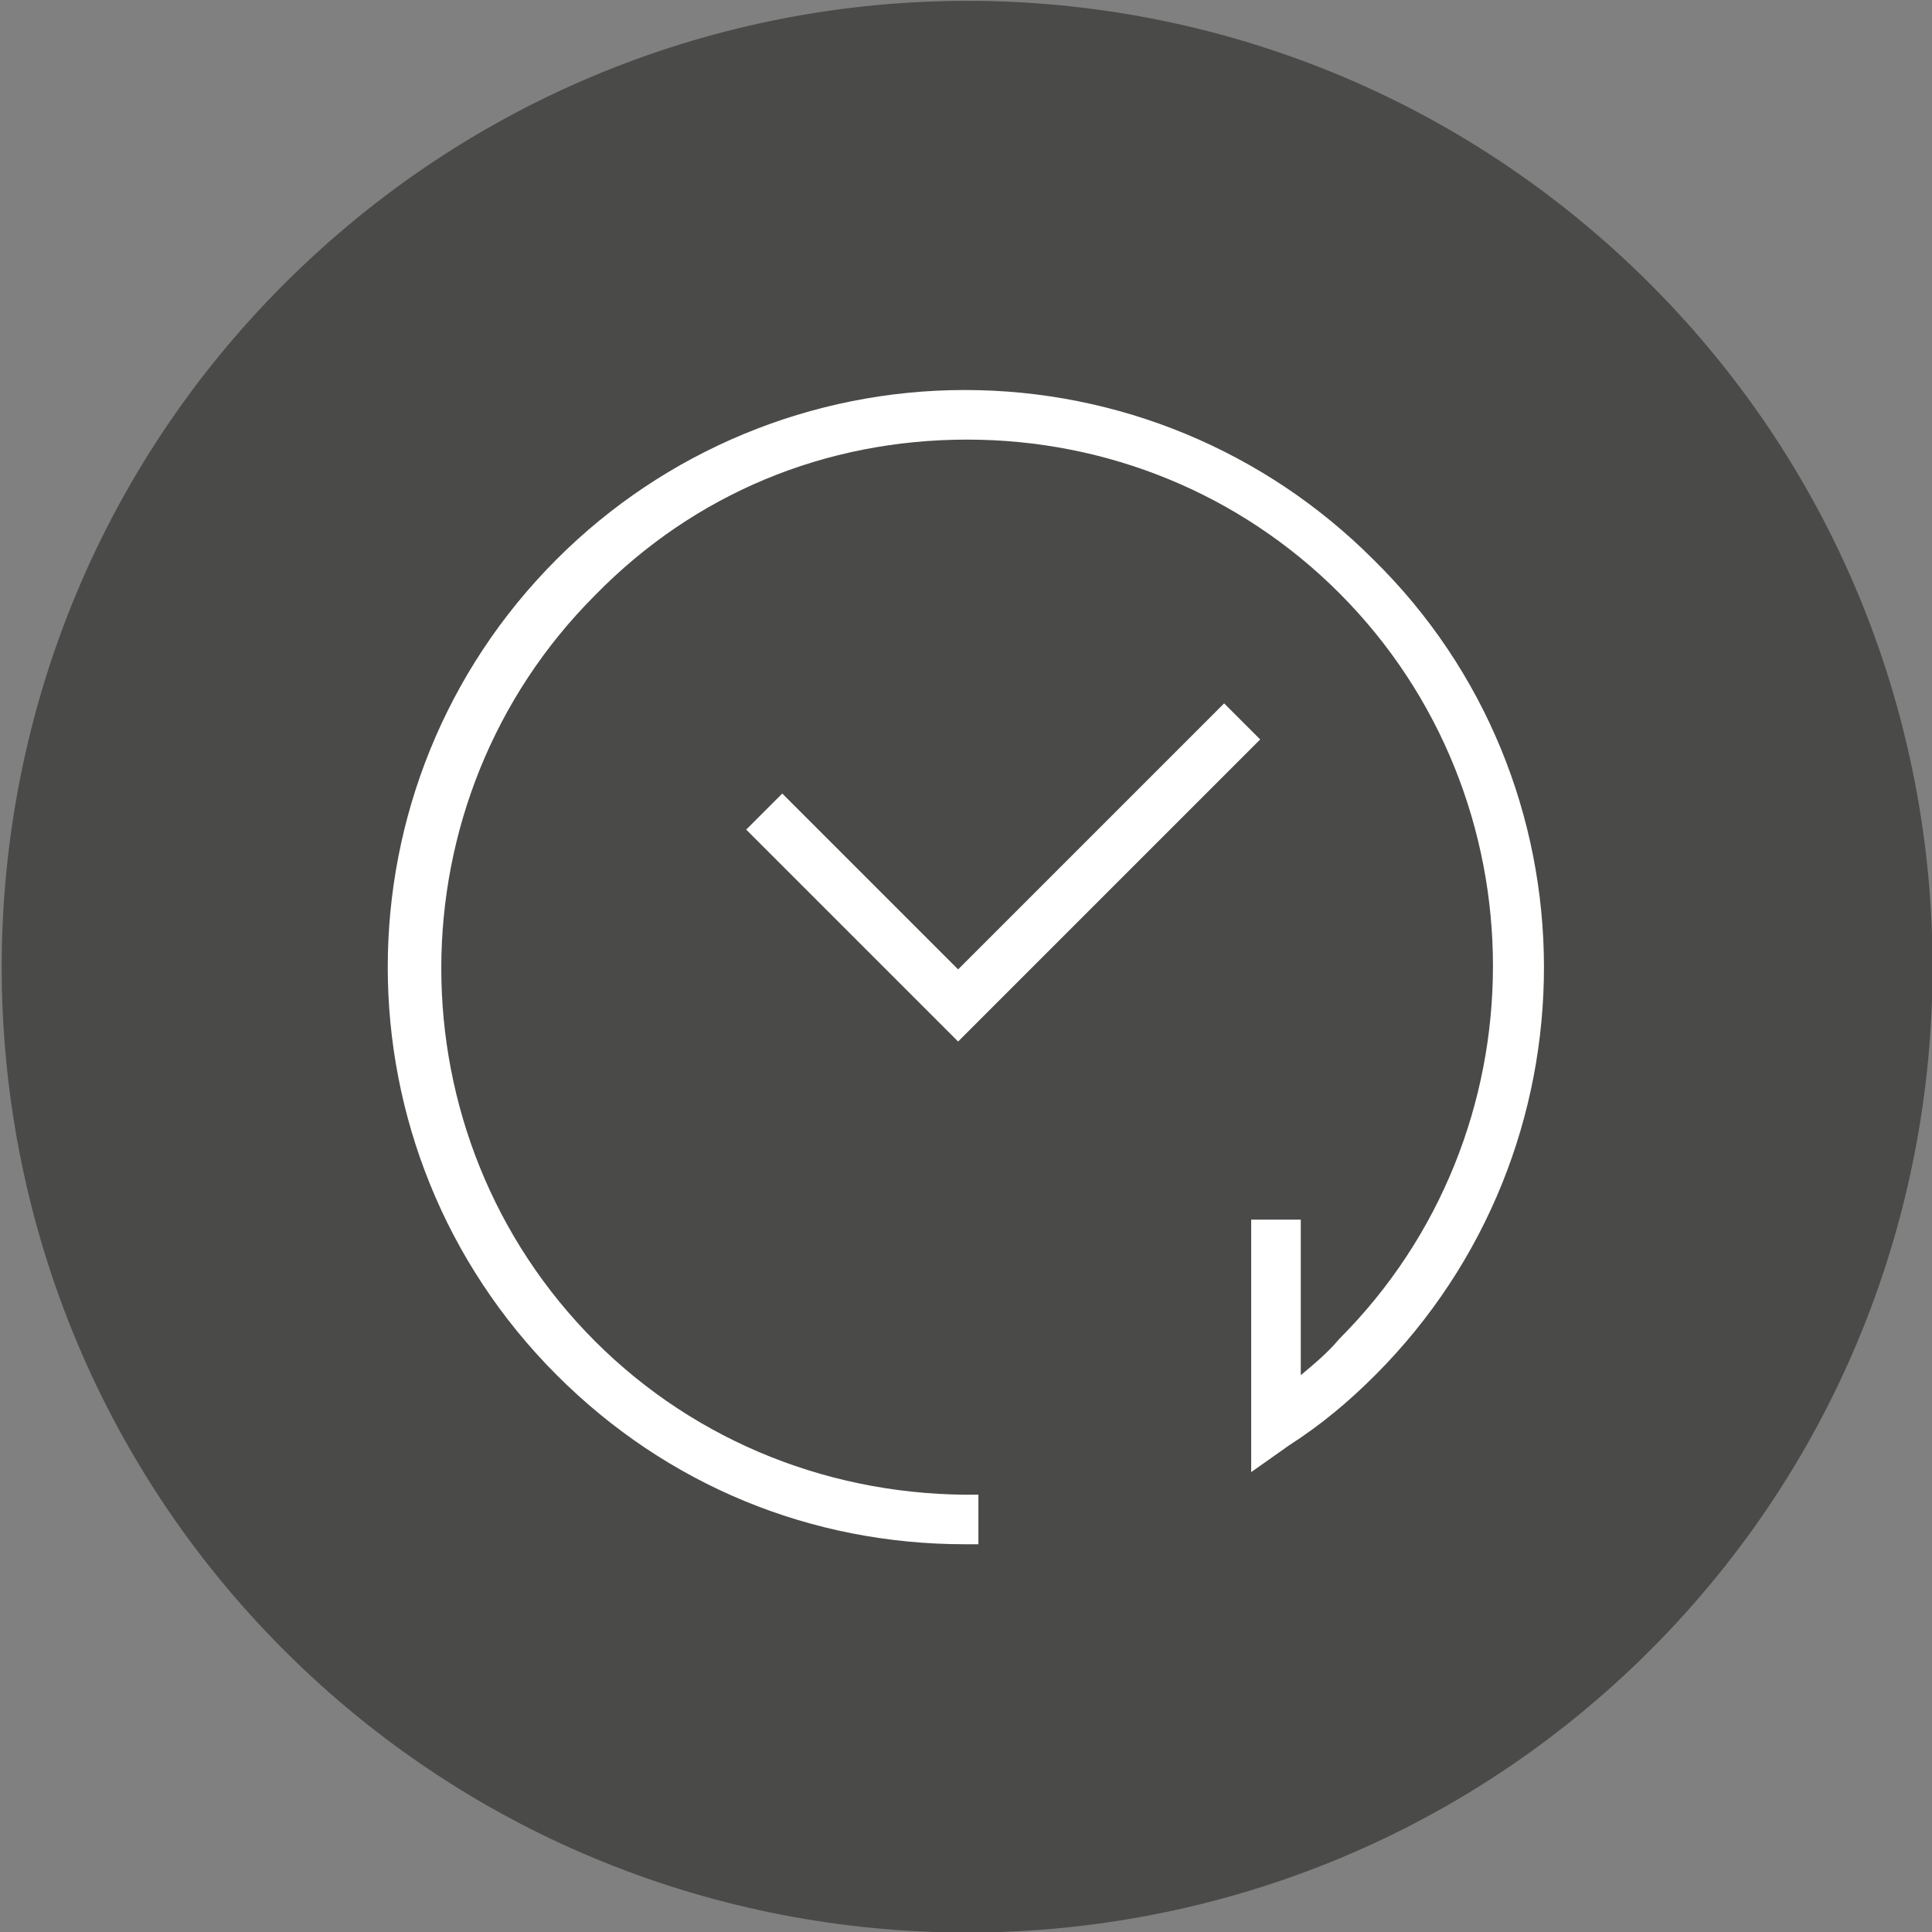
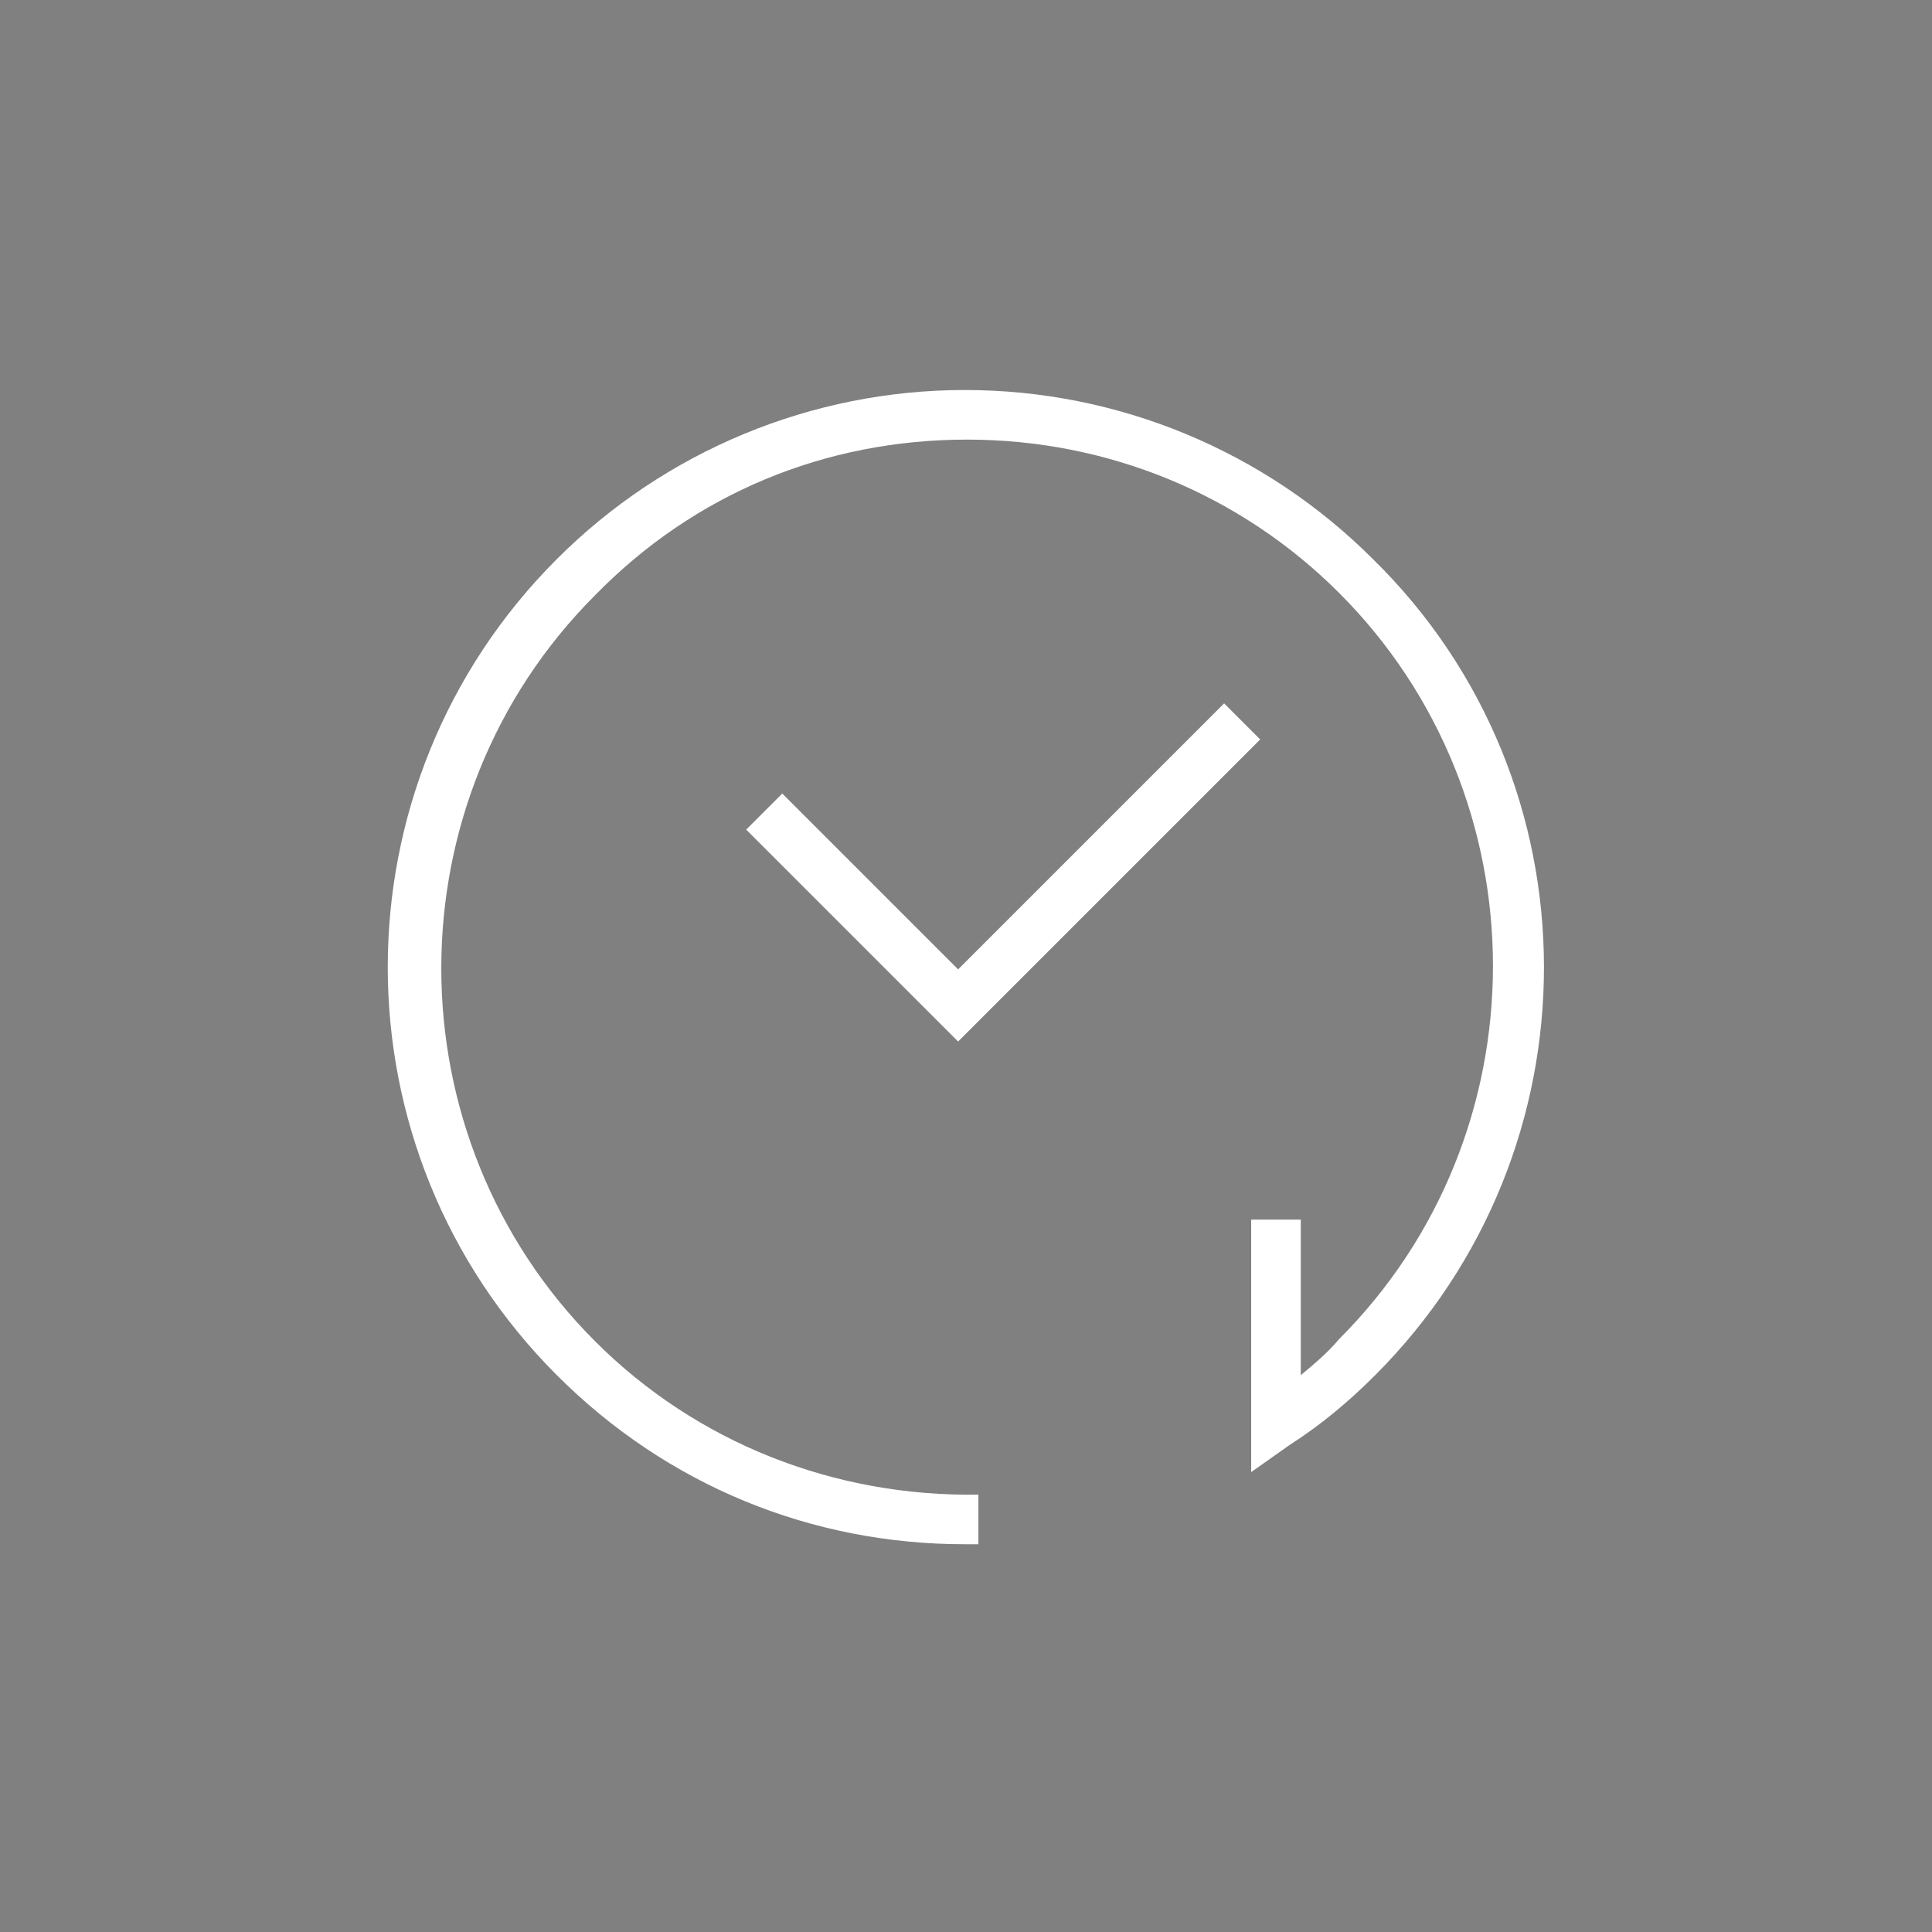
<svg xmlns="http://www.w3.org/2000/svg" version="1.1" id="Ebene_1" x="0px" y="0px" viewBox="0 0 85.7 85.7" style="enable-background:new 0 0 85.7 85.7;" xml:space="preserve">
  <rect x="0" y="0" width="85.7" height="85.7" fill="#808080" stroke="none" />
  <style type="text/css">
	.st0{fill:#4A4A49;}
	.st1{fill:#FFFFFF;}
	.st2{fill:#353C74;}
</style>
-   <path class="st0" d="M73.2,12.6c16.7,16.7,16.7,43.9,0,60.6s-43.9,16.7-60.6,0s-16.7-43.9,0-60.6S56.4-4.2,73.2,12.6" />
  <path class="st1" d="M42.8,68.5c-6.8,0-13.2-2.6-18.1-7.5c-10-10-10-26.2,0-36.2c4.8-4.8,11.3-7.5,18.1-7.5c0,0,0,0,0,0  c6.8,0,13.3,2.7,18.1,7.5C71,34.7,71,51,61,61c-1.2,1.2-2.4,2.2-3.8,3.1l-1.7,1.2l0-11.2l2.2,0l0,6.9c0.6-0.5,1.2-1,1.7-1.6  c9.1-9.1,9.1-24,0-33.1c-4.4-4.4-10.3-6.8-16.5-6.8c0,0,0,0,0,0c-6.3,0-12.1,2.4-16.5,6.9c-9.1,9.1-9.1,24,0,33.1  c4.5,4.5,10.6,6.9,17,6.8l0,2.2C43.2,68.5,43,68.5,42.8,68.5z M42.5,46.2l-9.4-9.4l1.6-1.6l7.8,7.8l11.8-11.8l1.6,1.6L42.5,46.2z" />
</svg>